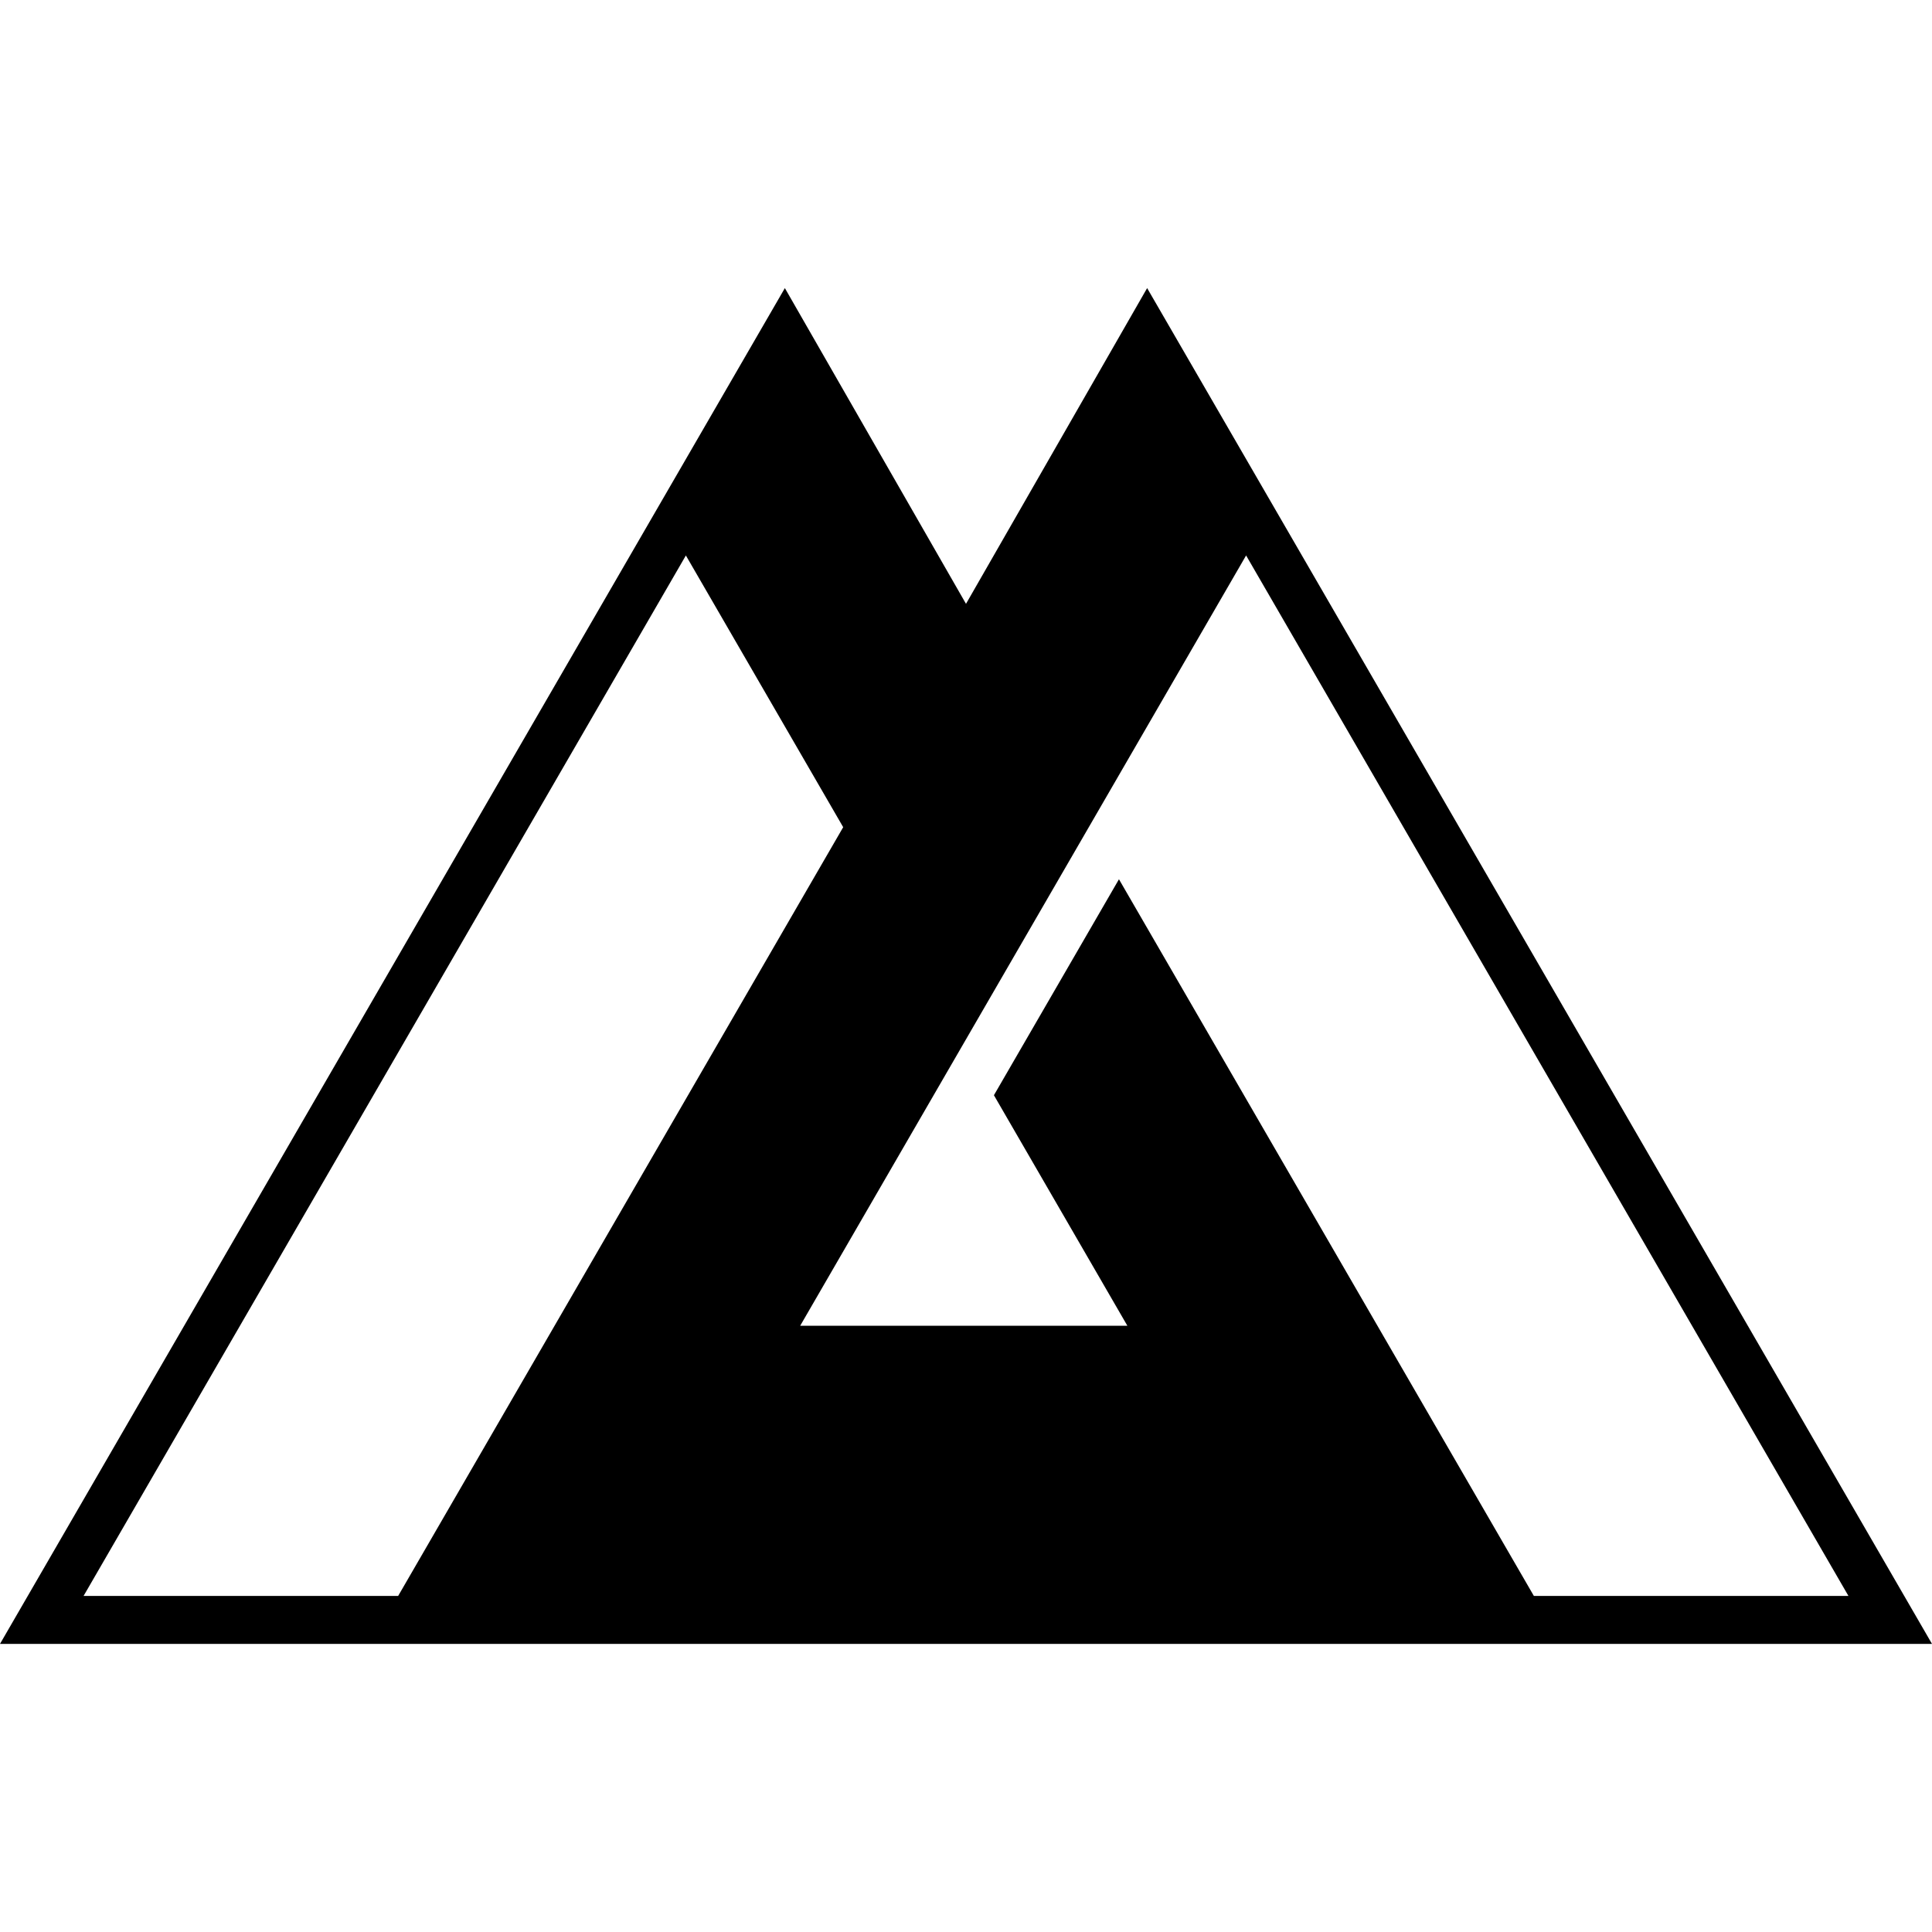
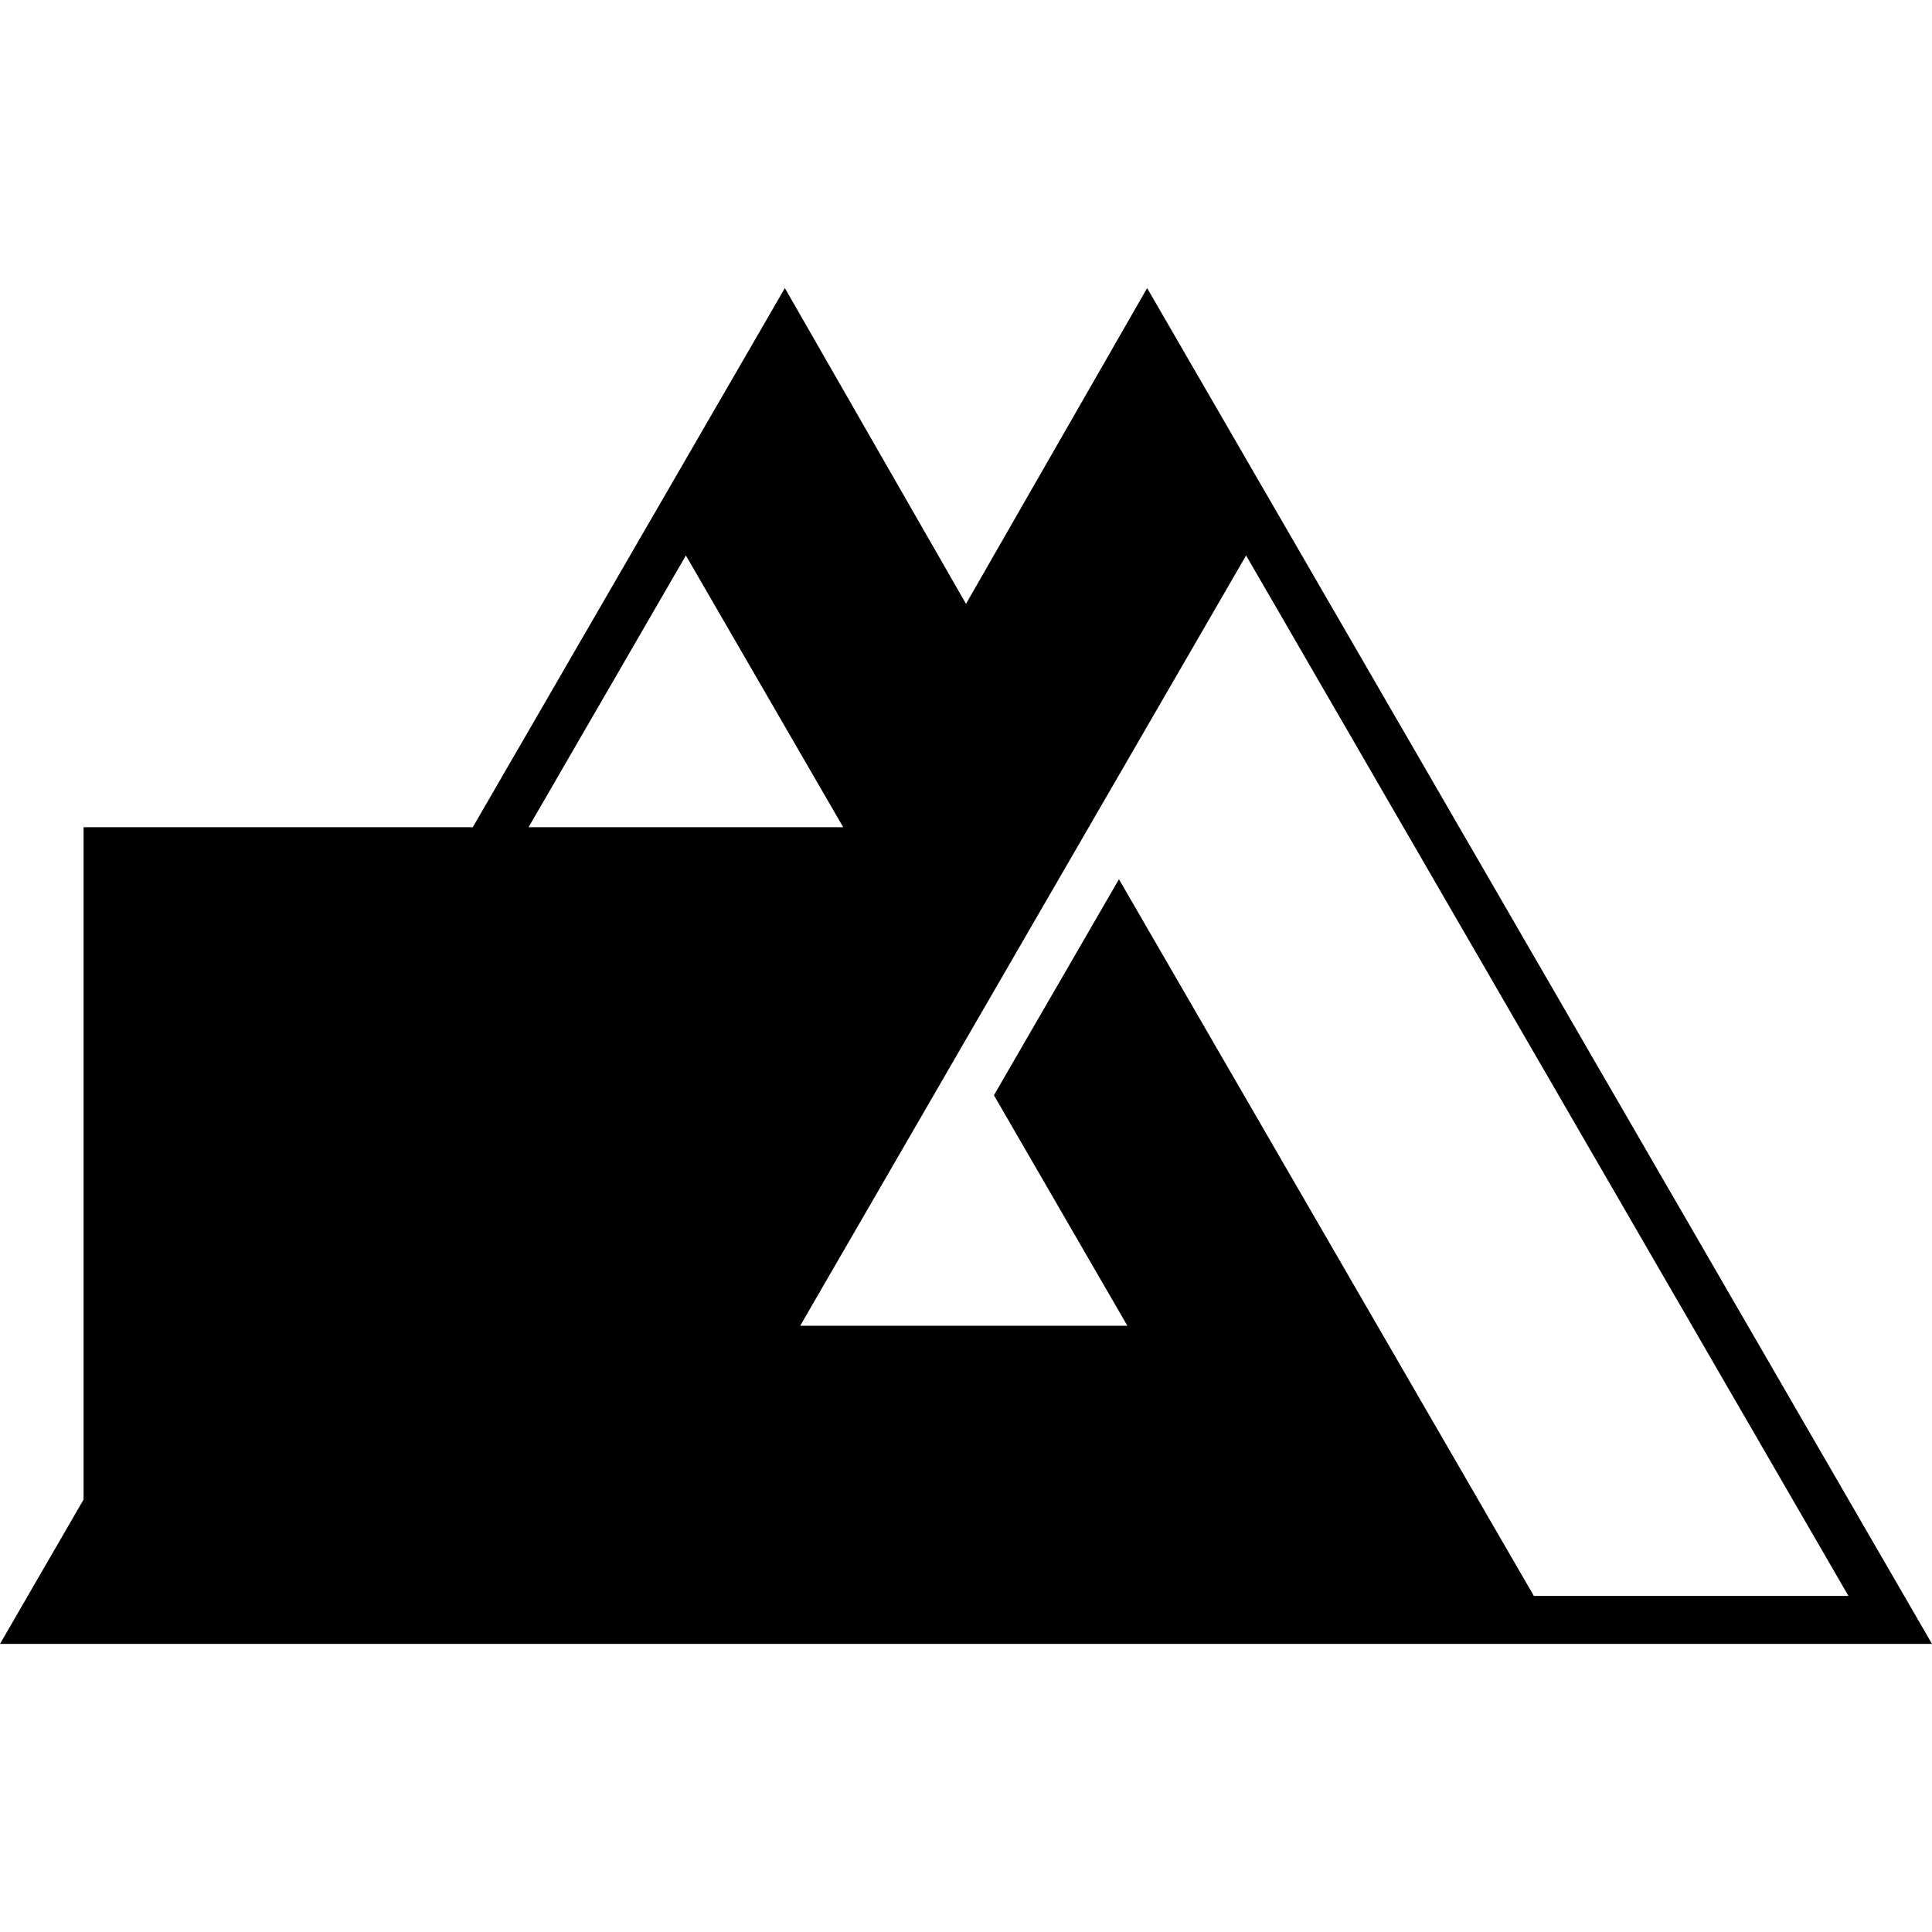
<svg xmlns="http://www.w3.org/2000/svg" fill="#000000" version="1.1" id="Capa_1" width="800px" height="800px" viewBox="0 0 106 106" xml:space="preserve">
  <g>
-     <path d="M62.938,15.807L53,33.13l-9.938-17.323L0,90.193h106L62.938,15.807z M4.585,87.562l33.046-57.086l8.631,14.908   L21.845,87.562H4.585z M61.854,72.739H43.902l24.466-42.264l33.047,57.086H84.156l-22.764-39.32l-6.86,11.849L61.854,72.739z" />
+     <path d="M62.938,15.807L53,33.13l-9.938-17.323L0,90.193h106L62.938,15.807z M4.585,87.562l33.046-57.086l8.631,14.908   H4.585z M61.854,72.739H43.902l24.466-42.264l33.047,57.086H84.156l-22.764-39.32l-6.86,11.849L61.854,72.739z" />
  </g>
</svg>